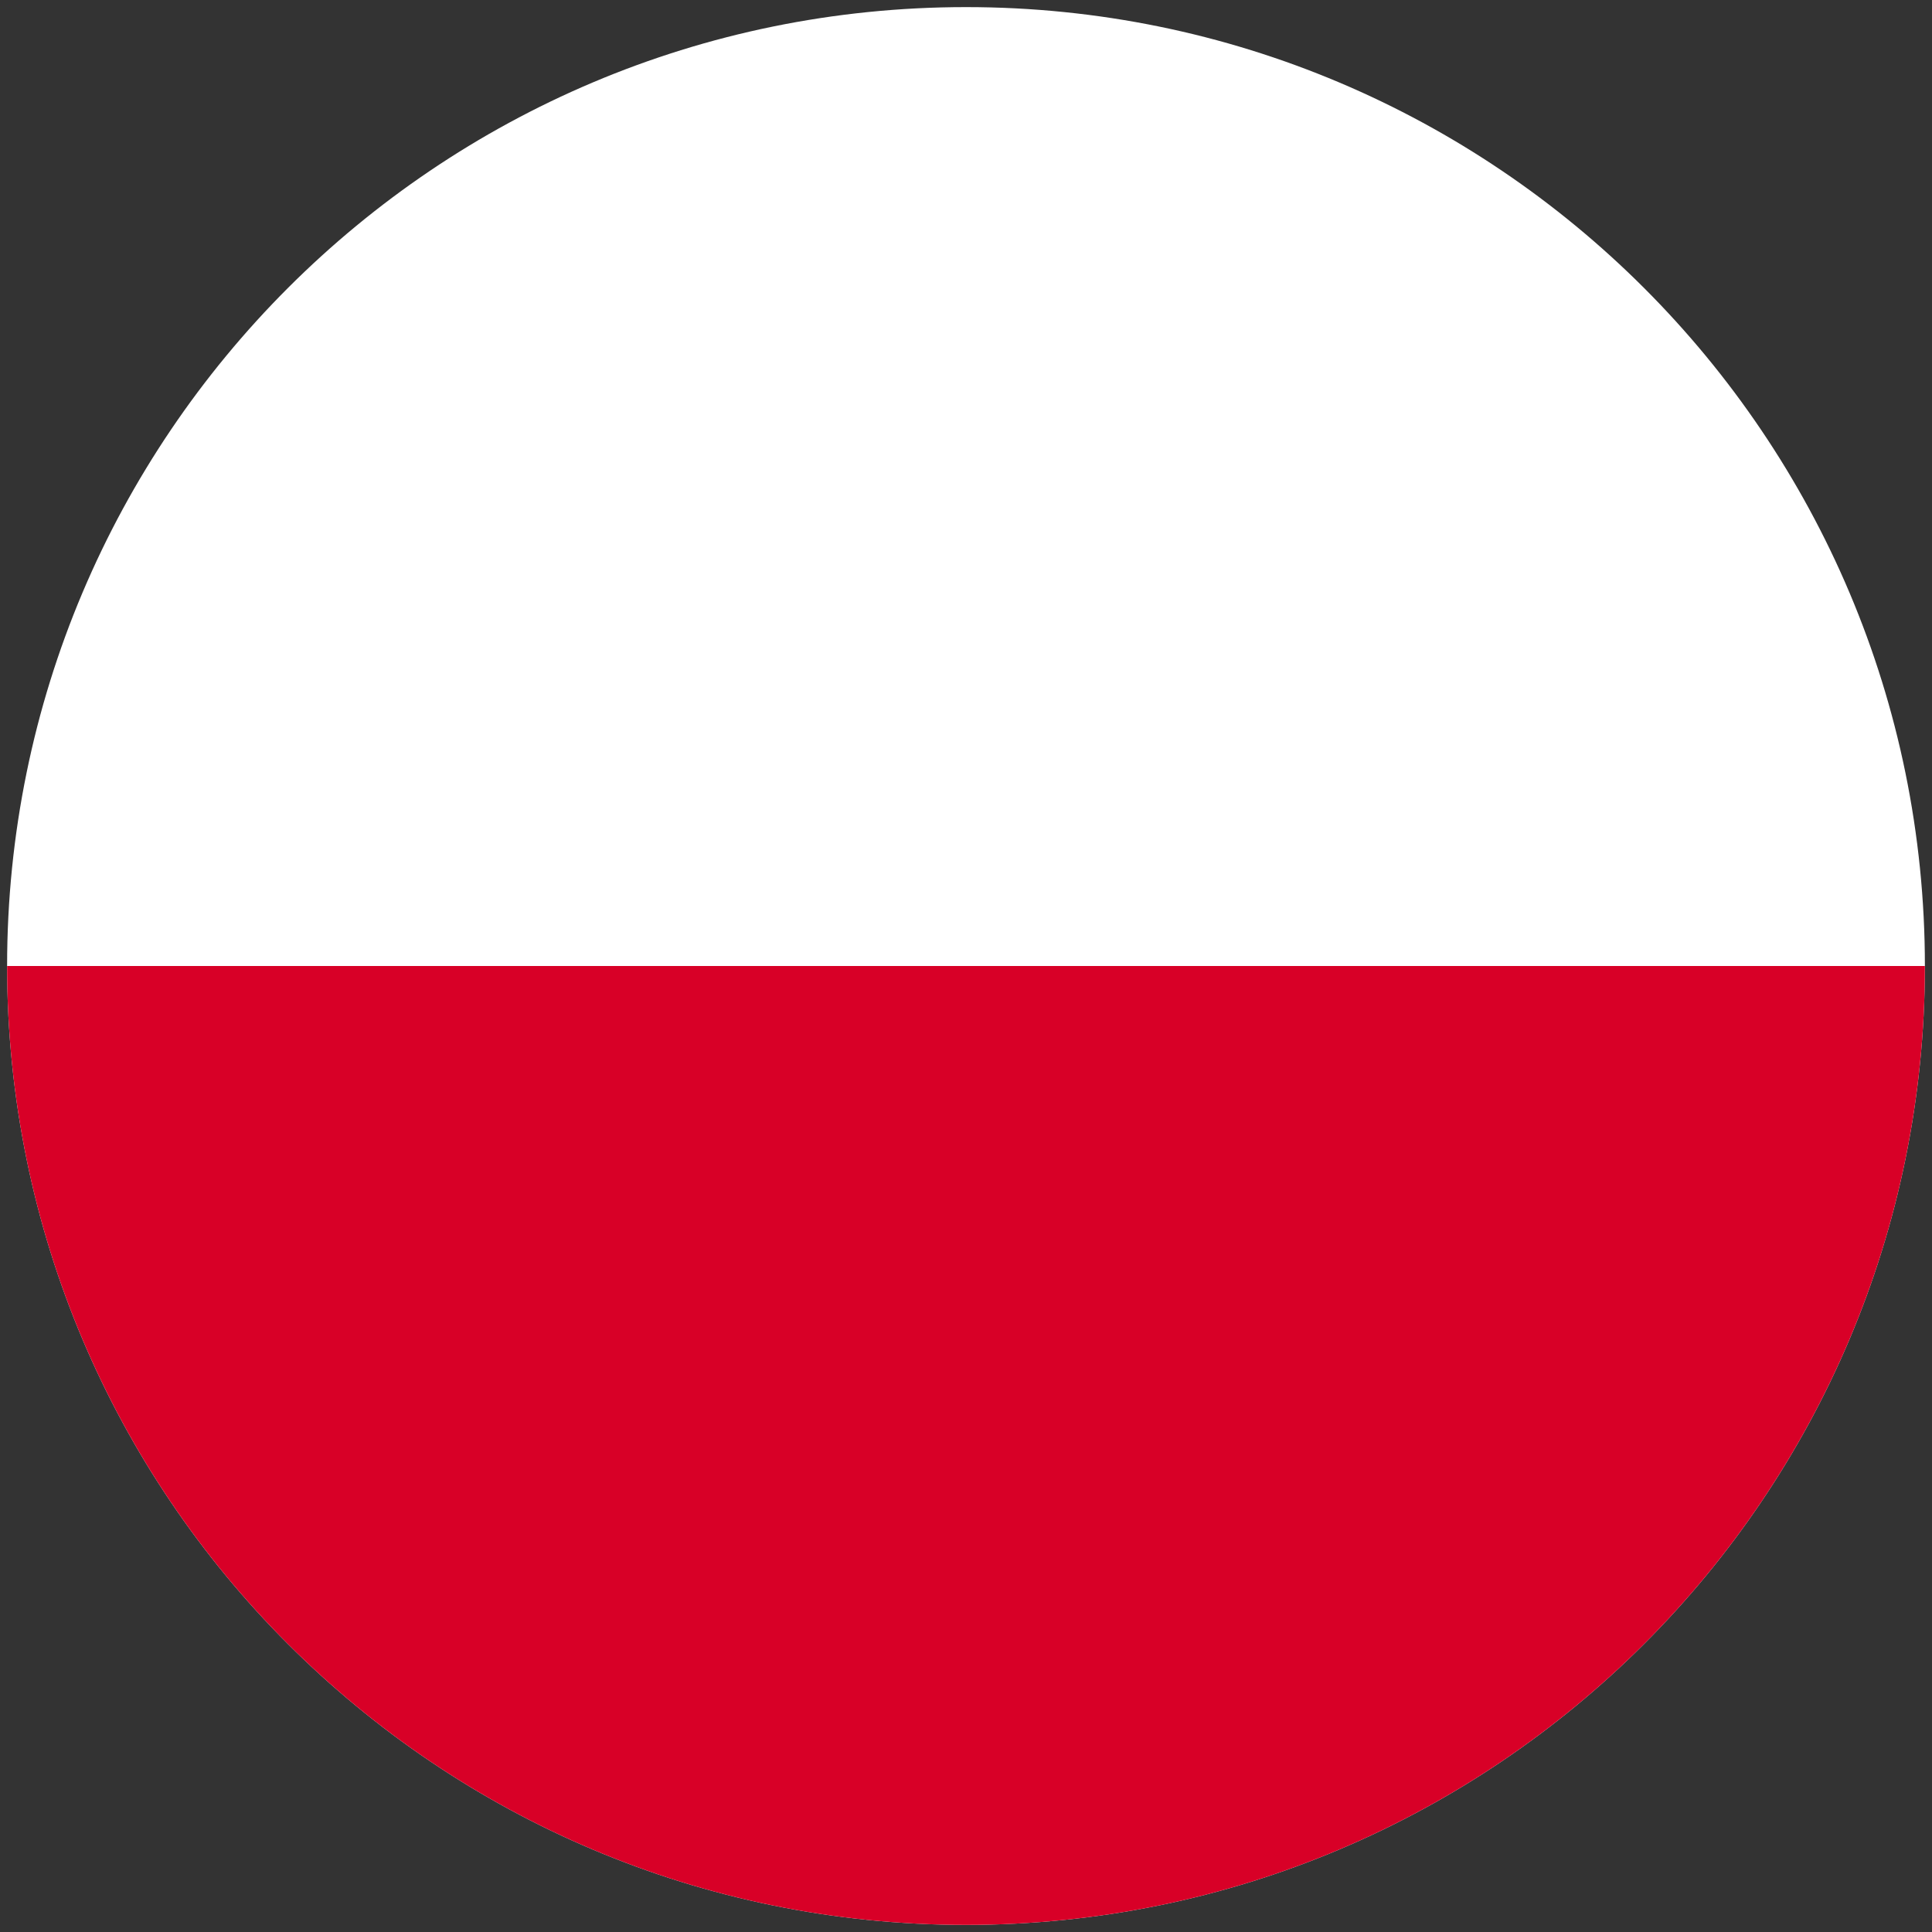
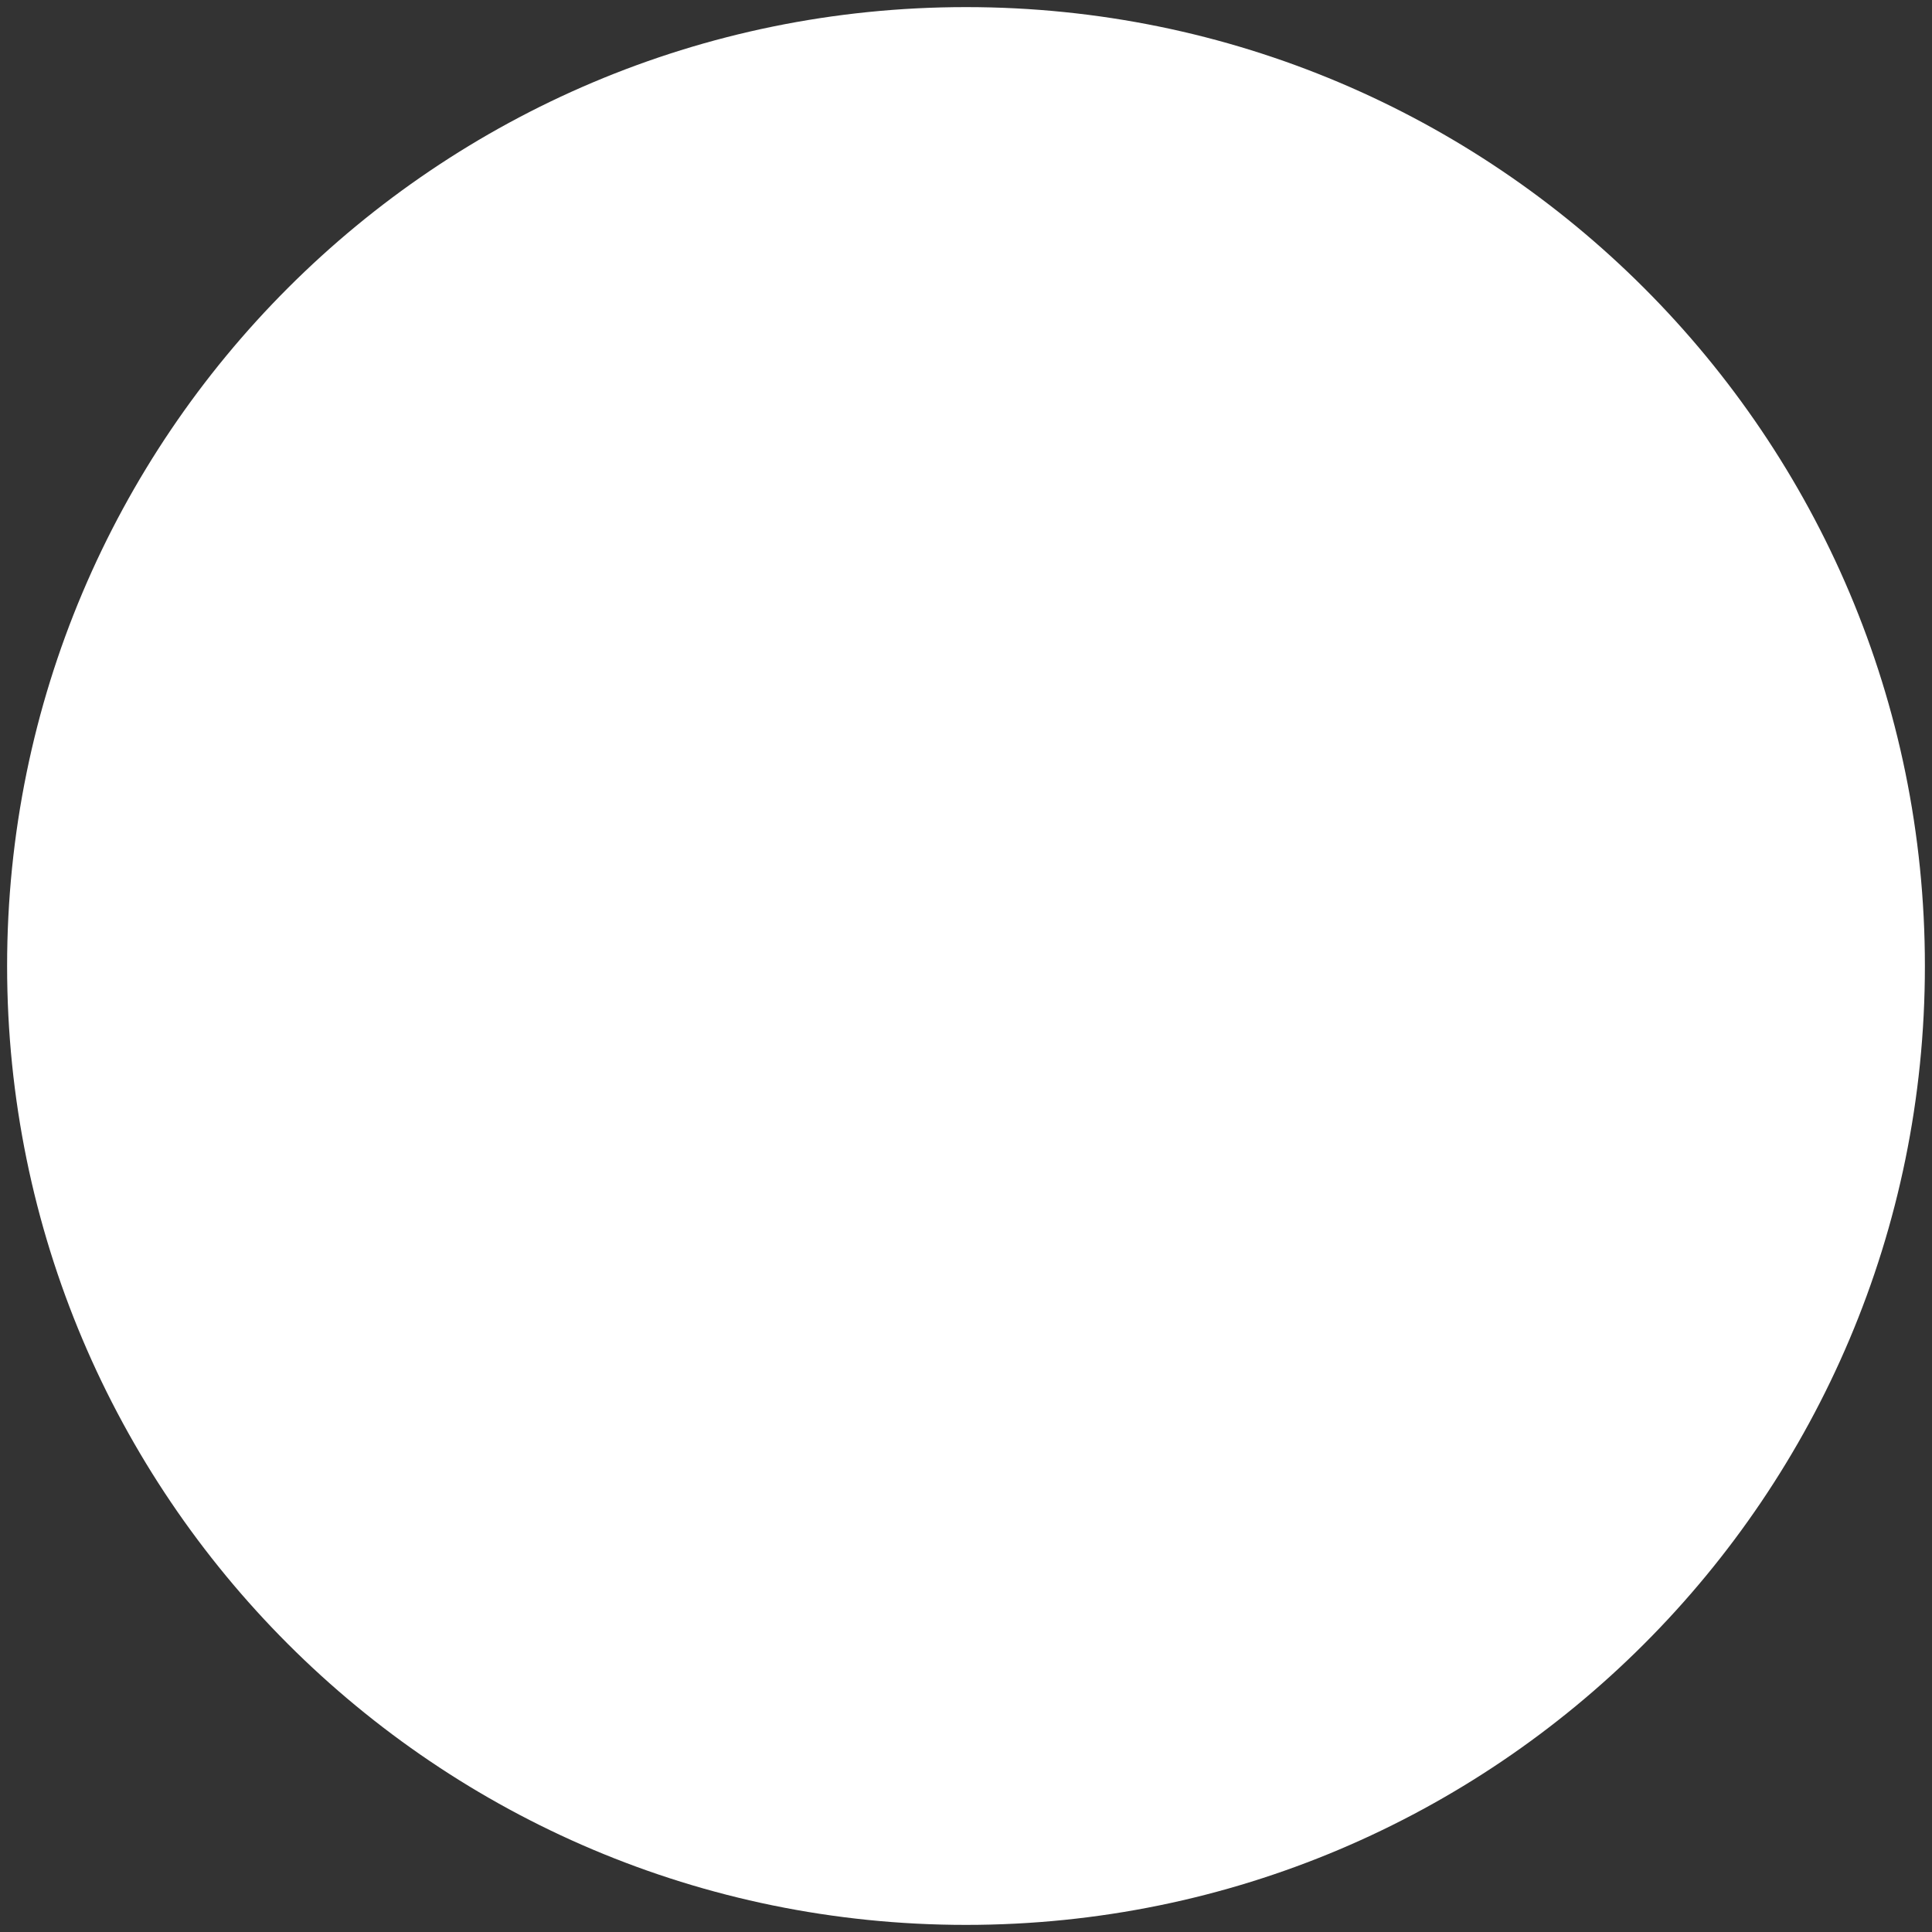
<svg xmlns="http://www.w3.org/2000/svg" version="1.1" id="Layer_1" x="0px" y="0px" width="292px" height="292px" viewBox="0 0 292 292" enable-background="new 0 0 292 292" xml:space="preserve">
  <rect x="0" y="0" width="292" height="292" fill="#333333" stroke="none" />
  <g>
    <path fill="#FFFFFF" d="M290.926,146c0,80.038-64.889,144.926-144.926,144.926C65.958,290.926,1.074,226.038,1.074,146   C1.074,65.958,65.958,1.074,146,1.074C226.037,1.074,290.926,65.958,290.926,146L290.926,146z" />
-     <path fill="#D80027" d="M290.926,146c0,80.038-64.889,144.926-144.926,144.926C65.958,290.926,1.074,226.038,1.074,146" />
  </g>
</svg>